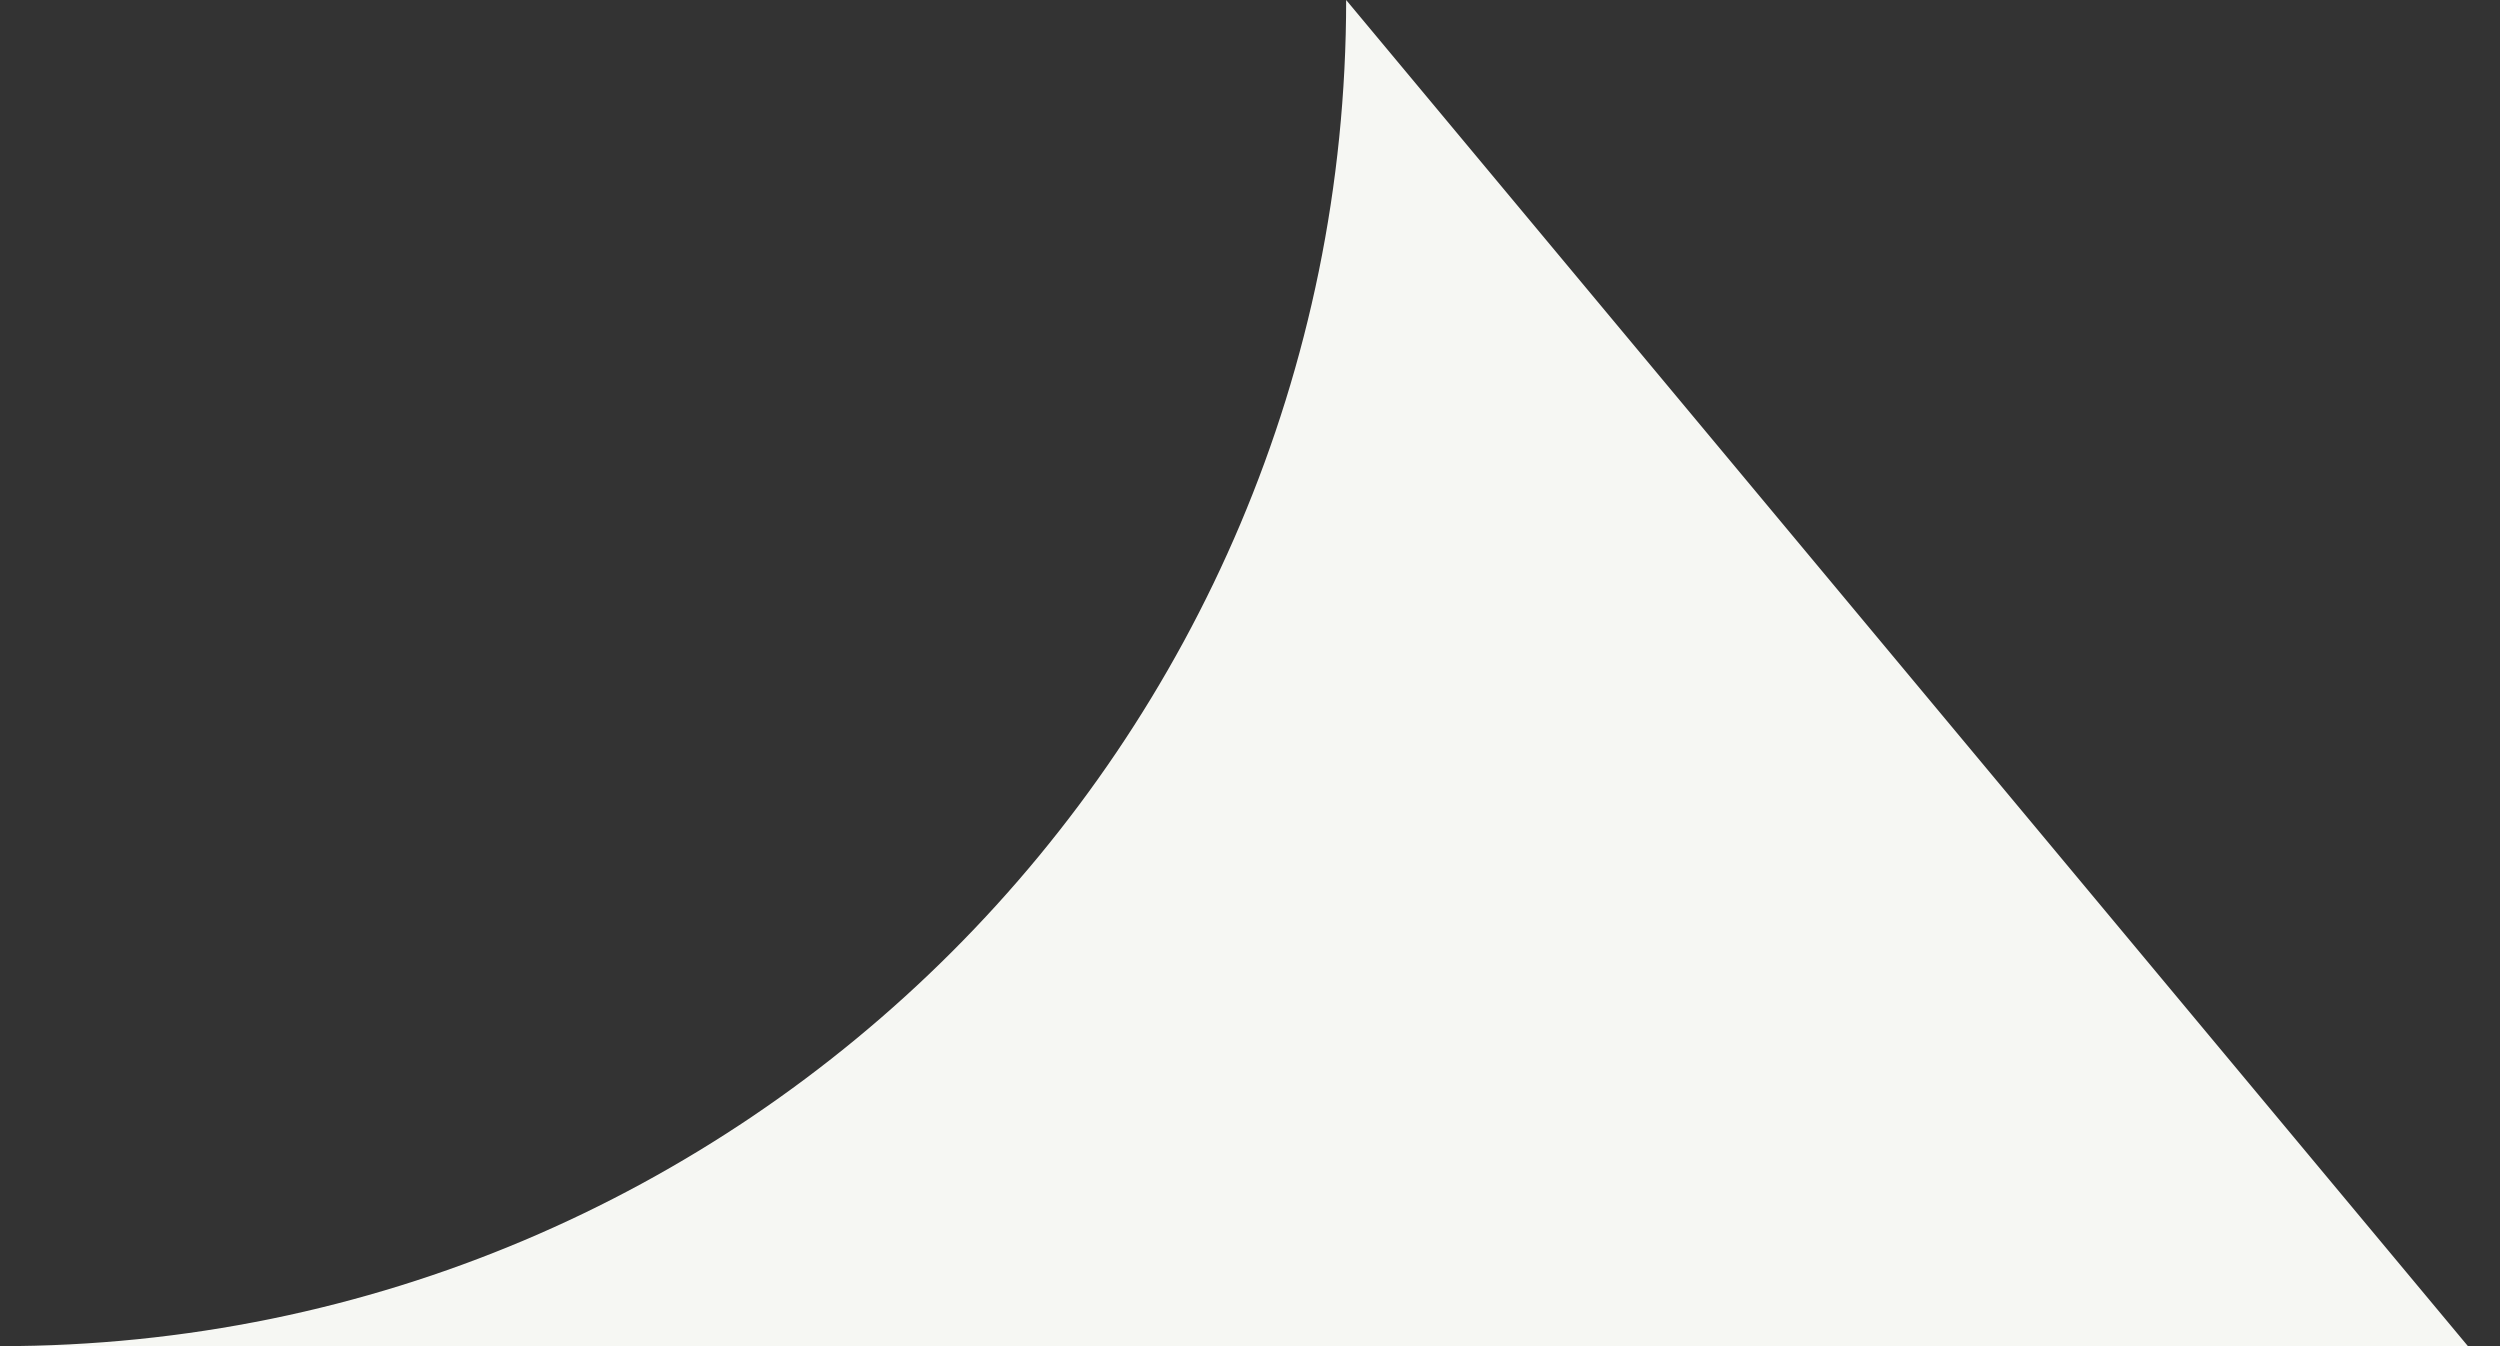
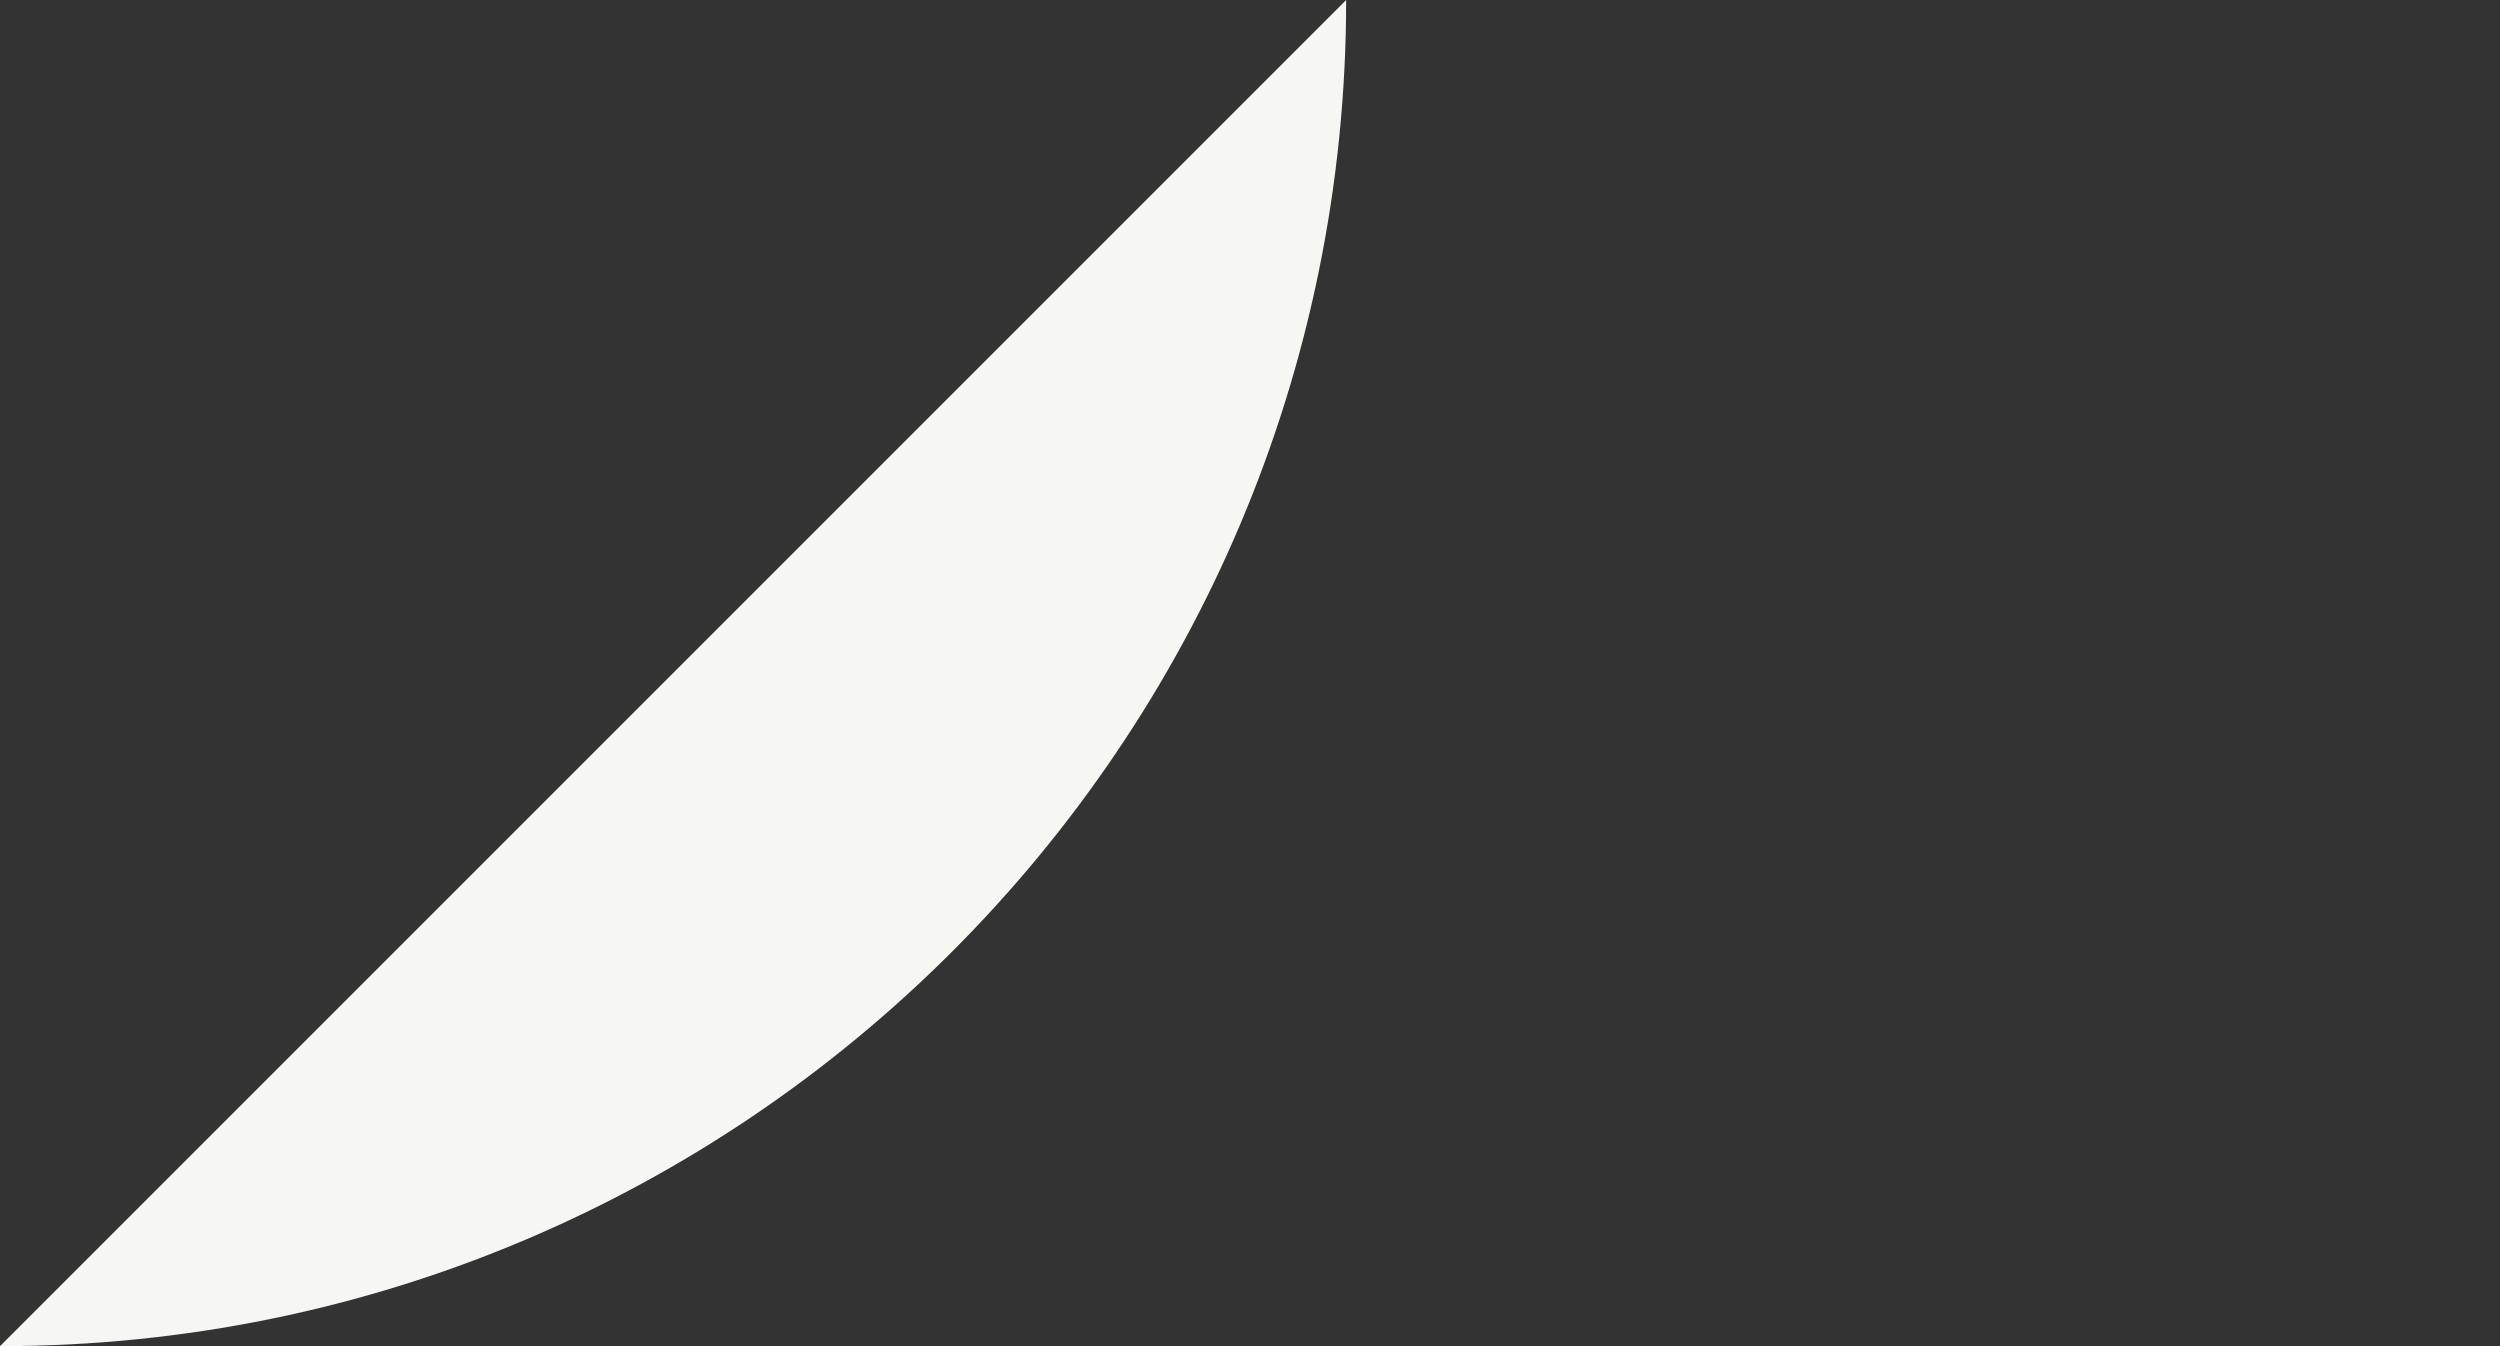
<svg xmlns="http://www.w3.org/2000/svg" width="39" height="21" fill="none">
  <rect width="100%" height="100%" fill="#333333" stroke="none" />
-   <path fill="#F6F7F3" d="M21 0c0 11.598-9.402 21-21 21h38.5z" />
+   <path fill="#F6F7F3" d="M21 0c0 11.598-9.402 21-21 21z" />
</svg>